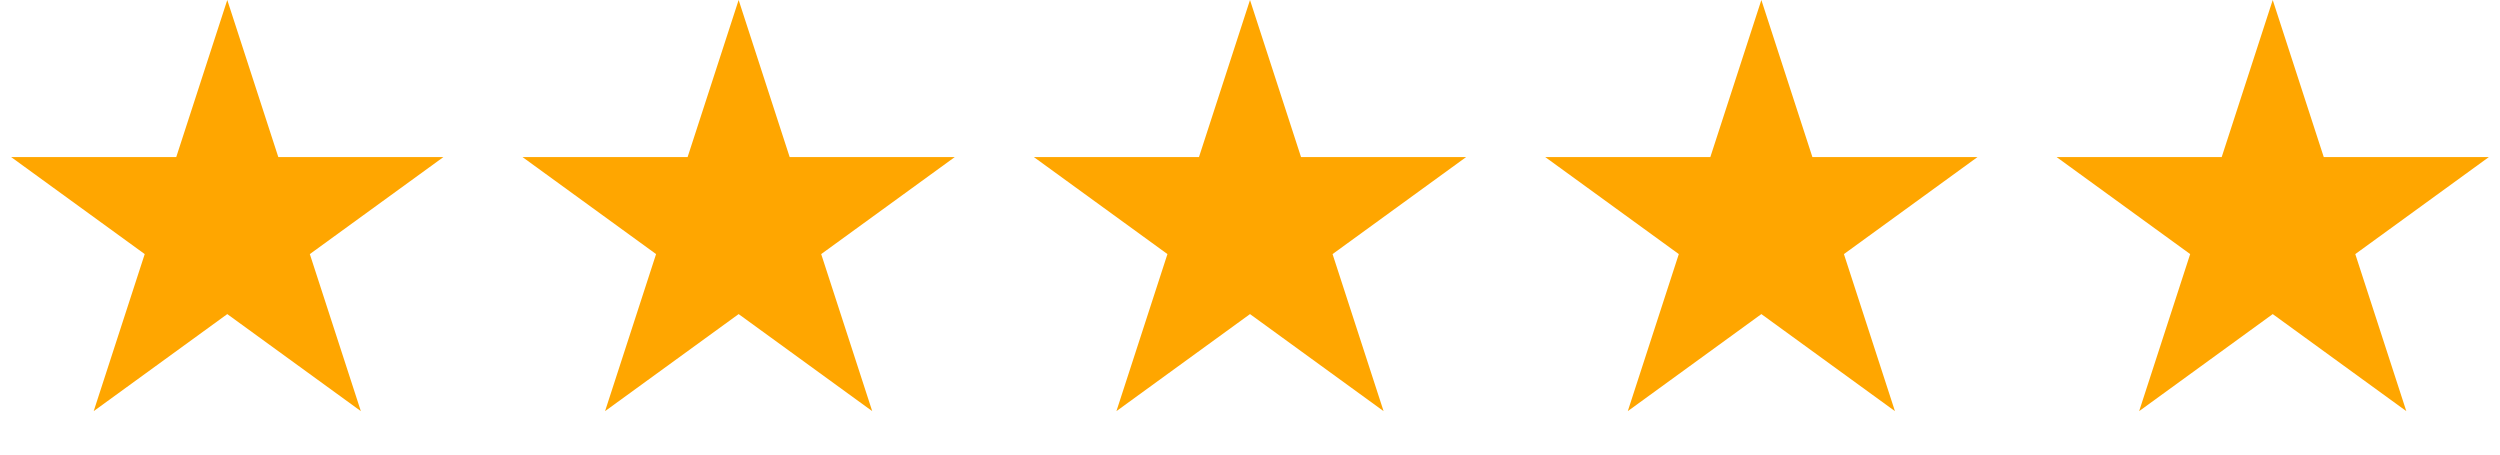
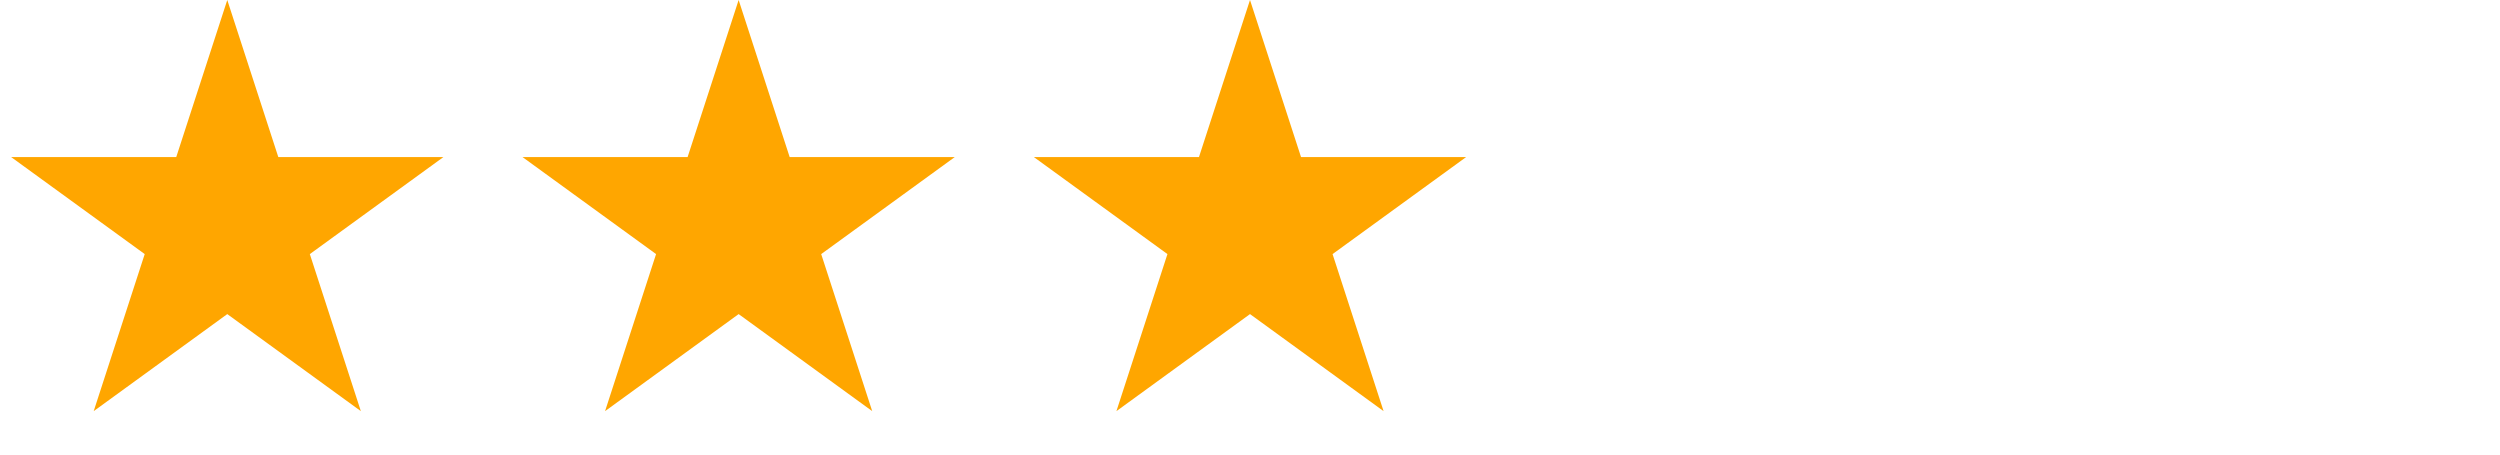
<svg xmlns="http://www.w3.org/2000/svg" width="132" height="24" viewBox="0 0 132 24" fill="none">
  <path d="M12 0L14.694 8.292H23.413L16.359 13.416L19.053 21.708L12 16.584L4.947 21.708L7.641 13.416L0.587 8.292H9.306L12 0Z" fill="#FFA600" />
  <path d="M39 0L41.694 8.292H50.413L43.359 13.416L46.053 21.708L39 16.584L31.947 21.708L34.641 13.416L27.587 8.292H36.306L39 0Z" fill="#FFA600" />
  <path d="M66 0L68.694 8.292H77.413L70.359 13.416L73.053 21.708L66 16.584L58.947 21.708L61.641 13.416L54.587 8.292H63.306L66 0Z" fill="#FFA600" />
-   <path d="M93 0L95.694 8.292H104.413L97.359 13.416L100.053 21.708L93 16.584L85.947 21.708L88.641 13.416L81.587 8.292H90.306L93 0Z" fill="#FFA600" />
-   <path d="M120 0L122.694 8.292H131.413L124.359 13.416L127.053 21.708L120 16.584L112.947 21.708L115.641 13.416L108.587 8.292H117.306L120 0Z" fill="#FFA600" />
</svg>